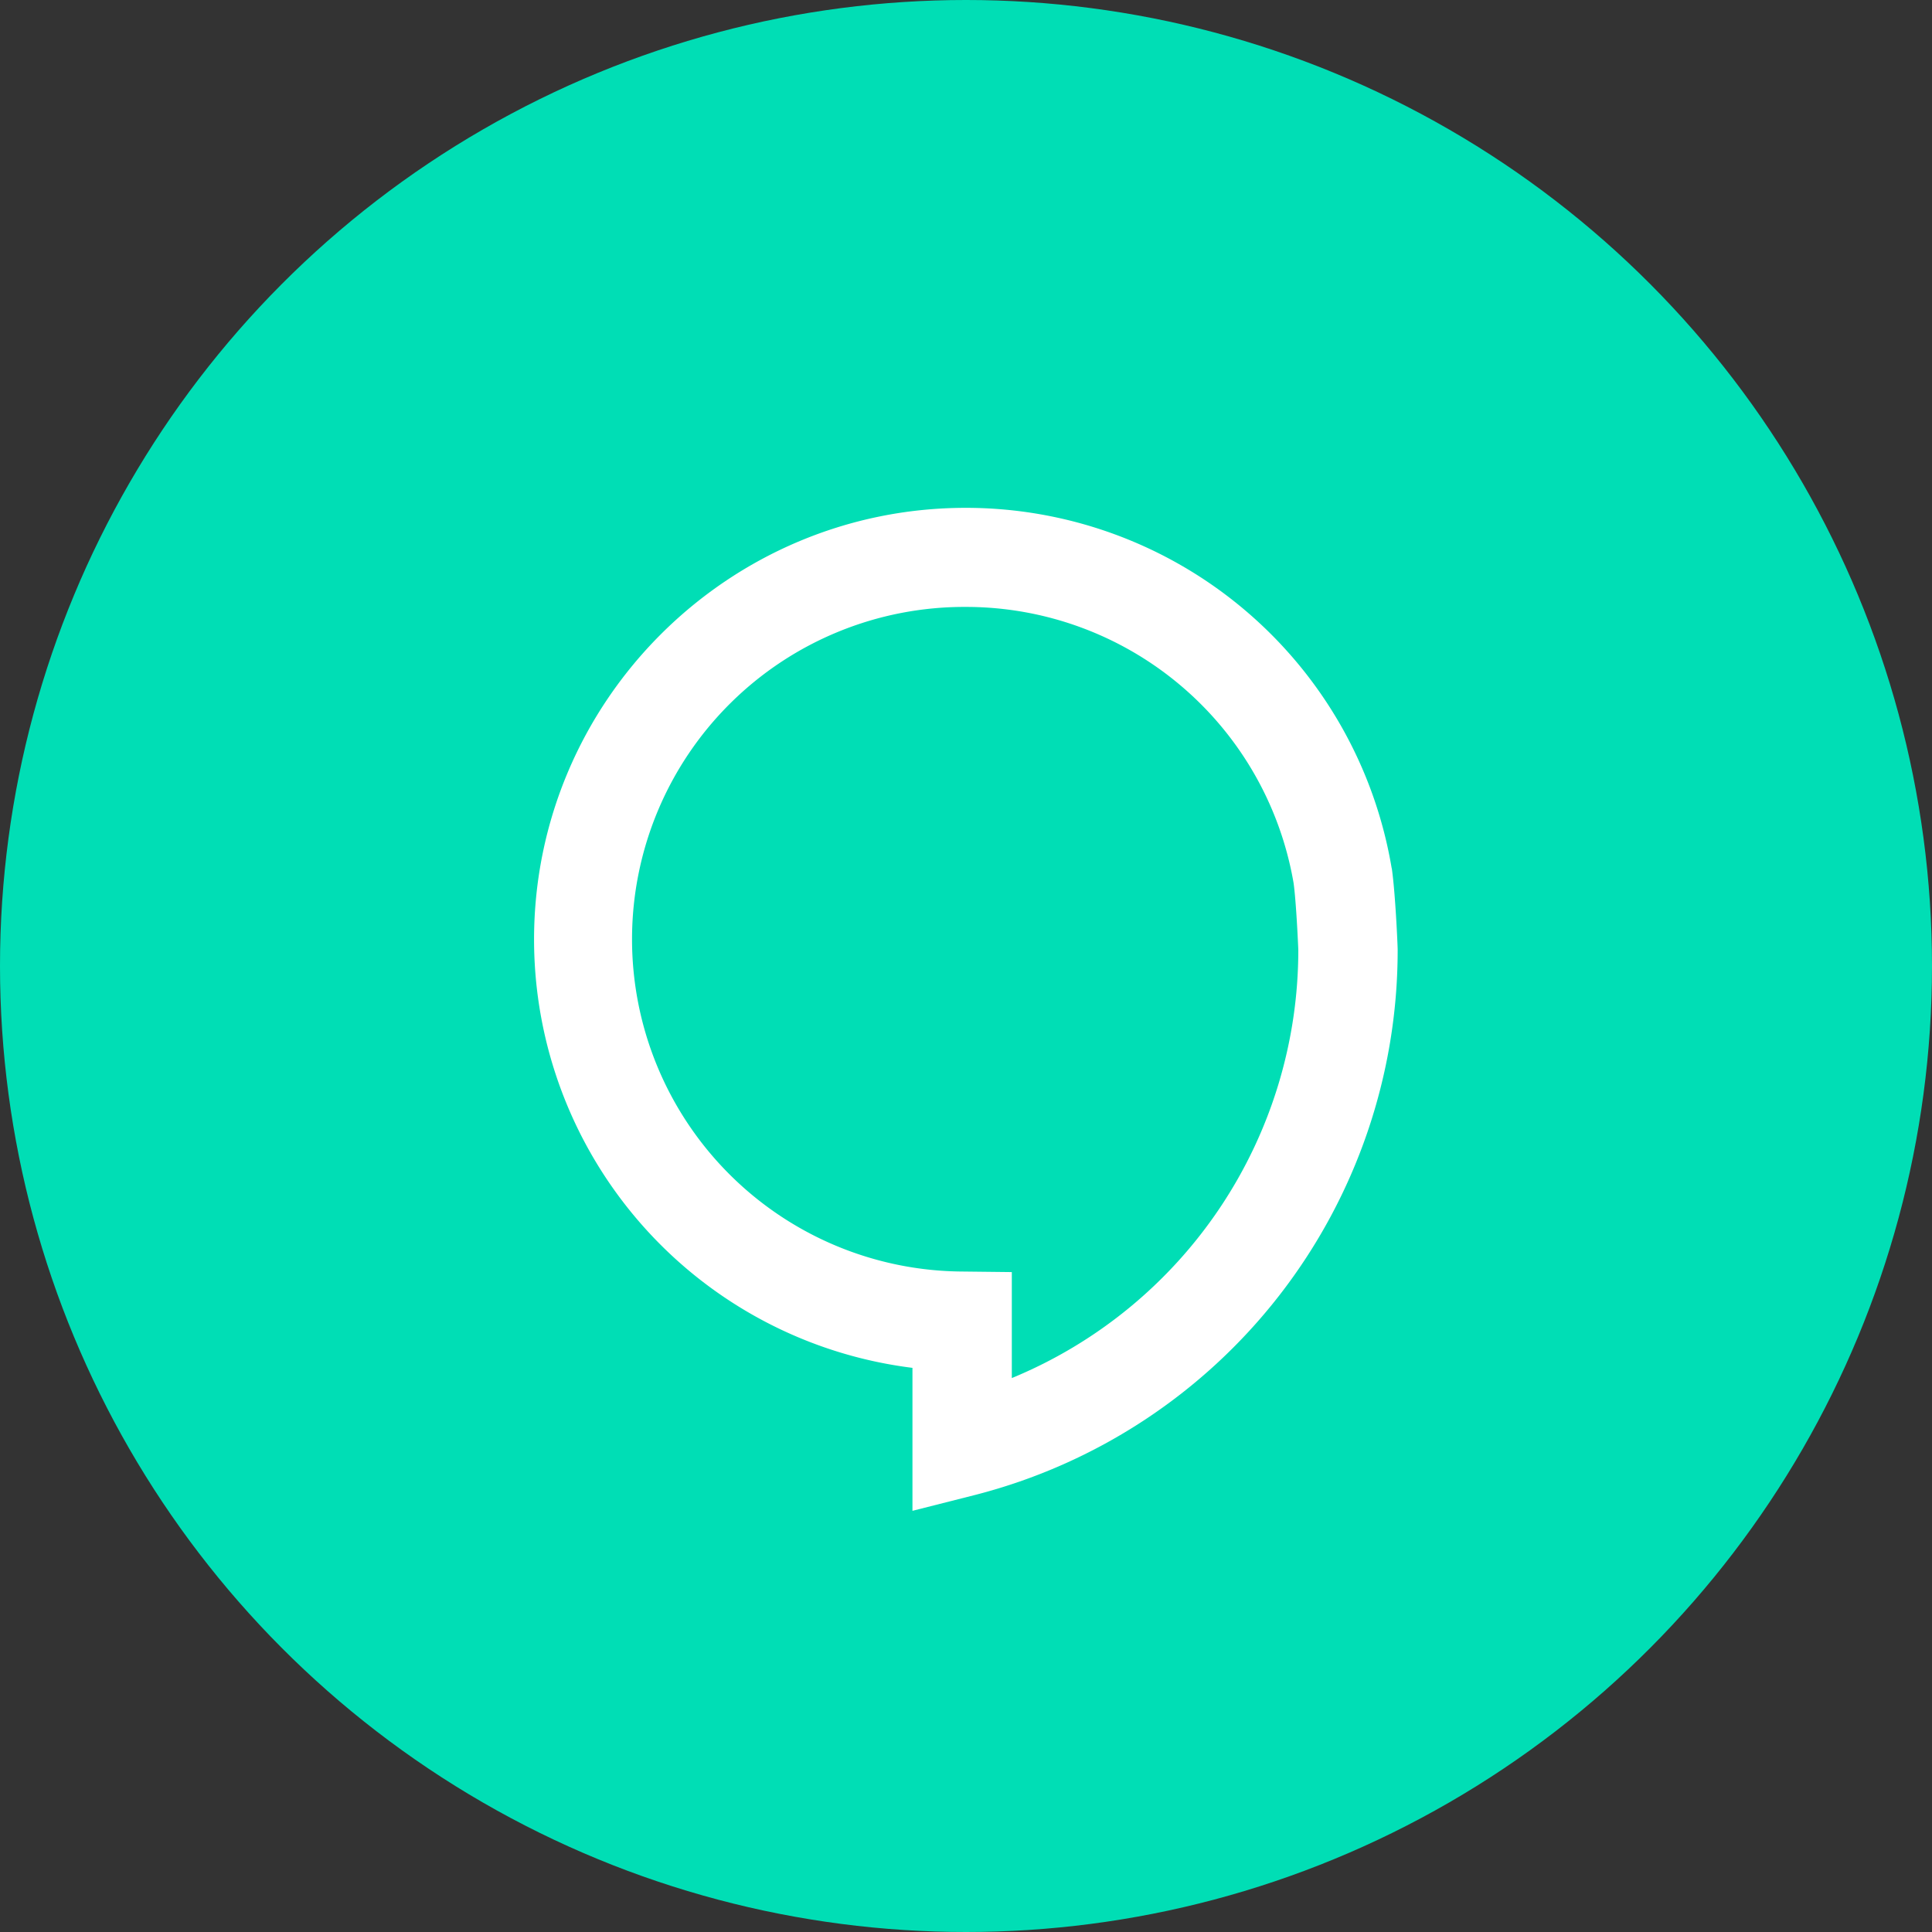
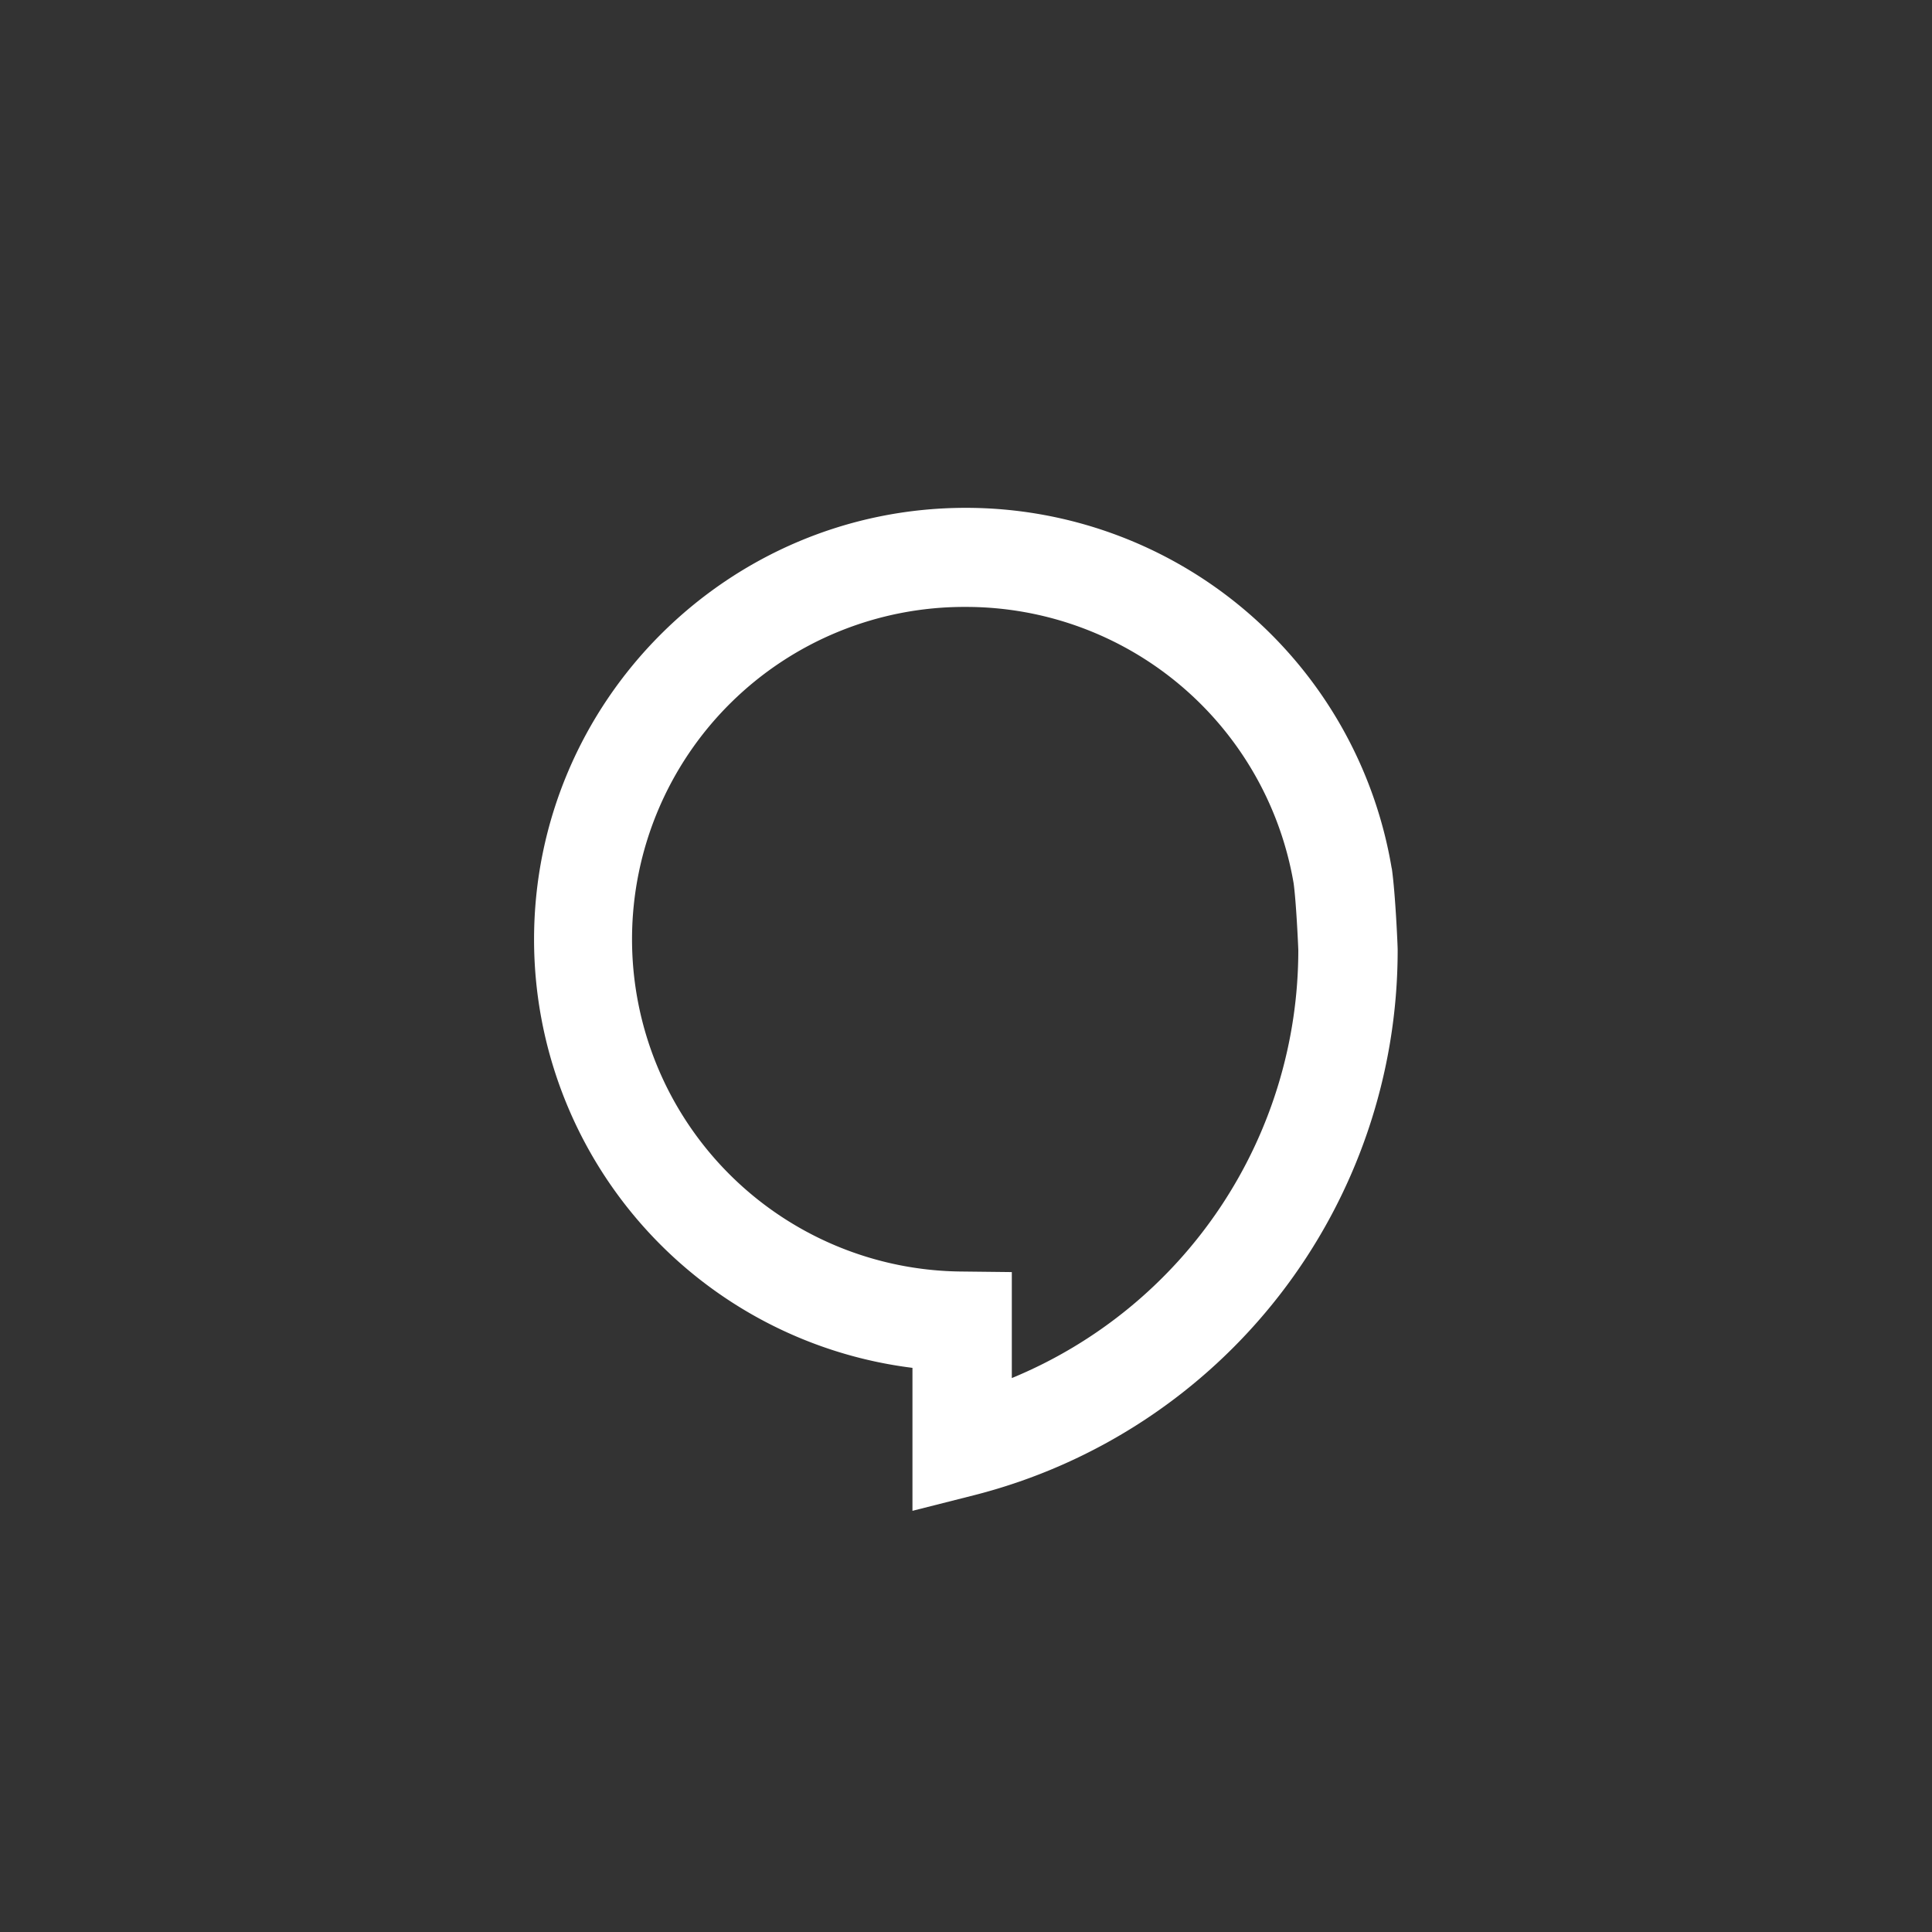
<svg xmlns="http://www.w3.org/2000/svg" viewBox="0 0 700 700">
  <rect x="0" y="0" width="700" height="700" fill="#333333" stroke="none" />
  <defs>
    <style>.cls-1{fill:#00deb5;}.cls-2{fill:#fff;}</style>
  </defs>
  <title>Online-Estate-Agent-Support</title>
  <g id="Layer_2" data-name="Layer 2">
    <g id="Layer_1-2" data-name="Layer 1">
      <g id="Layer_2-2" data-name="Layer 2">
        <g id="Layer_1-2-2" data-name="Layer 1-2">
-           <circle class="cls-1" cx="350" cy="350" r="350" />
-           <path class="cls-2" d="M330.6,547.4V495.6A156.46,156.46,0,0,1,193.5,340.4c0-86.2,70.2-156.4,156.4-156.4A156.43,156.43,0,0,1,504.2,314.4l.1.4c1.3,9.2,2.1,27.9,2.1,29.3A203.73,203.73,0,0,1,353.1,541.7ZM350,219.9a120.4,120.4,0,0,0-1.2,240.8l17.8.2v38.4A167.74,167.74,0,0,0,470.4,344.2c-.1-2.8-.8-17.7-1.7-24.2A120.42,120.42,0,0,0,350,219.9ZM470.4,344Zm0,0Z" />
+           <path class="cls-2" d="M330.6,547.4V495.6A156.46,156.46,0,0,1,193.5,340.4c0-86.2,70.2-156.4,156.4-156.4A156.43,156.43,0,0,1,504.2,314.4l.1.4c1.3,9.2,2.1,27.9,2.1,29.3A203.73,203.73,0,0,1,353.1,541.7ZM350,219.9a120.4,120.4,0,0,0-1.2,240.8l17.8.2v38.4A167.74,167.74,0,0,0,470.4,344.2c-.1-2.8-.8-17.7-1.7-24.2A120.42,120.42,0,0,0,350,219.9ZM470.4,344Zm0,0" />
        </g>
      </g>
    </g>
  </g>
</svg>